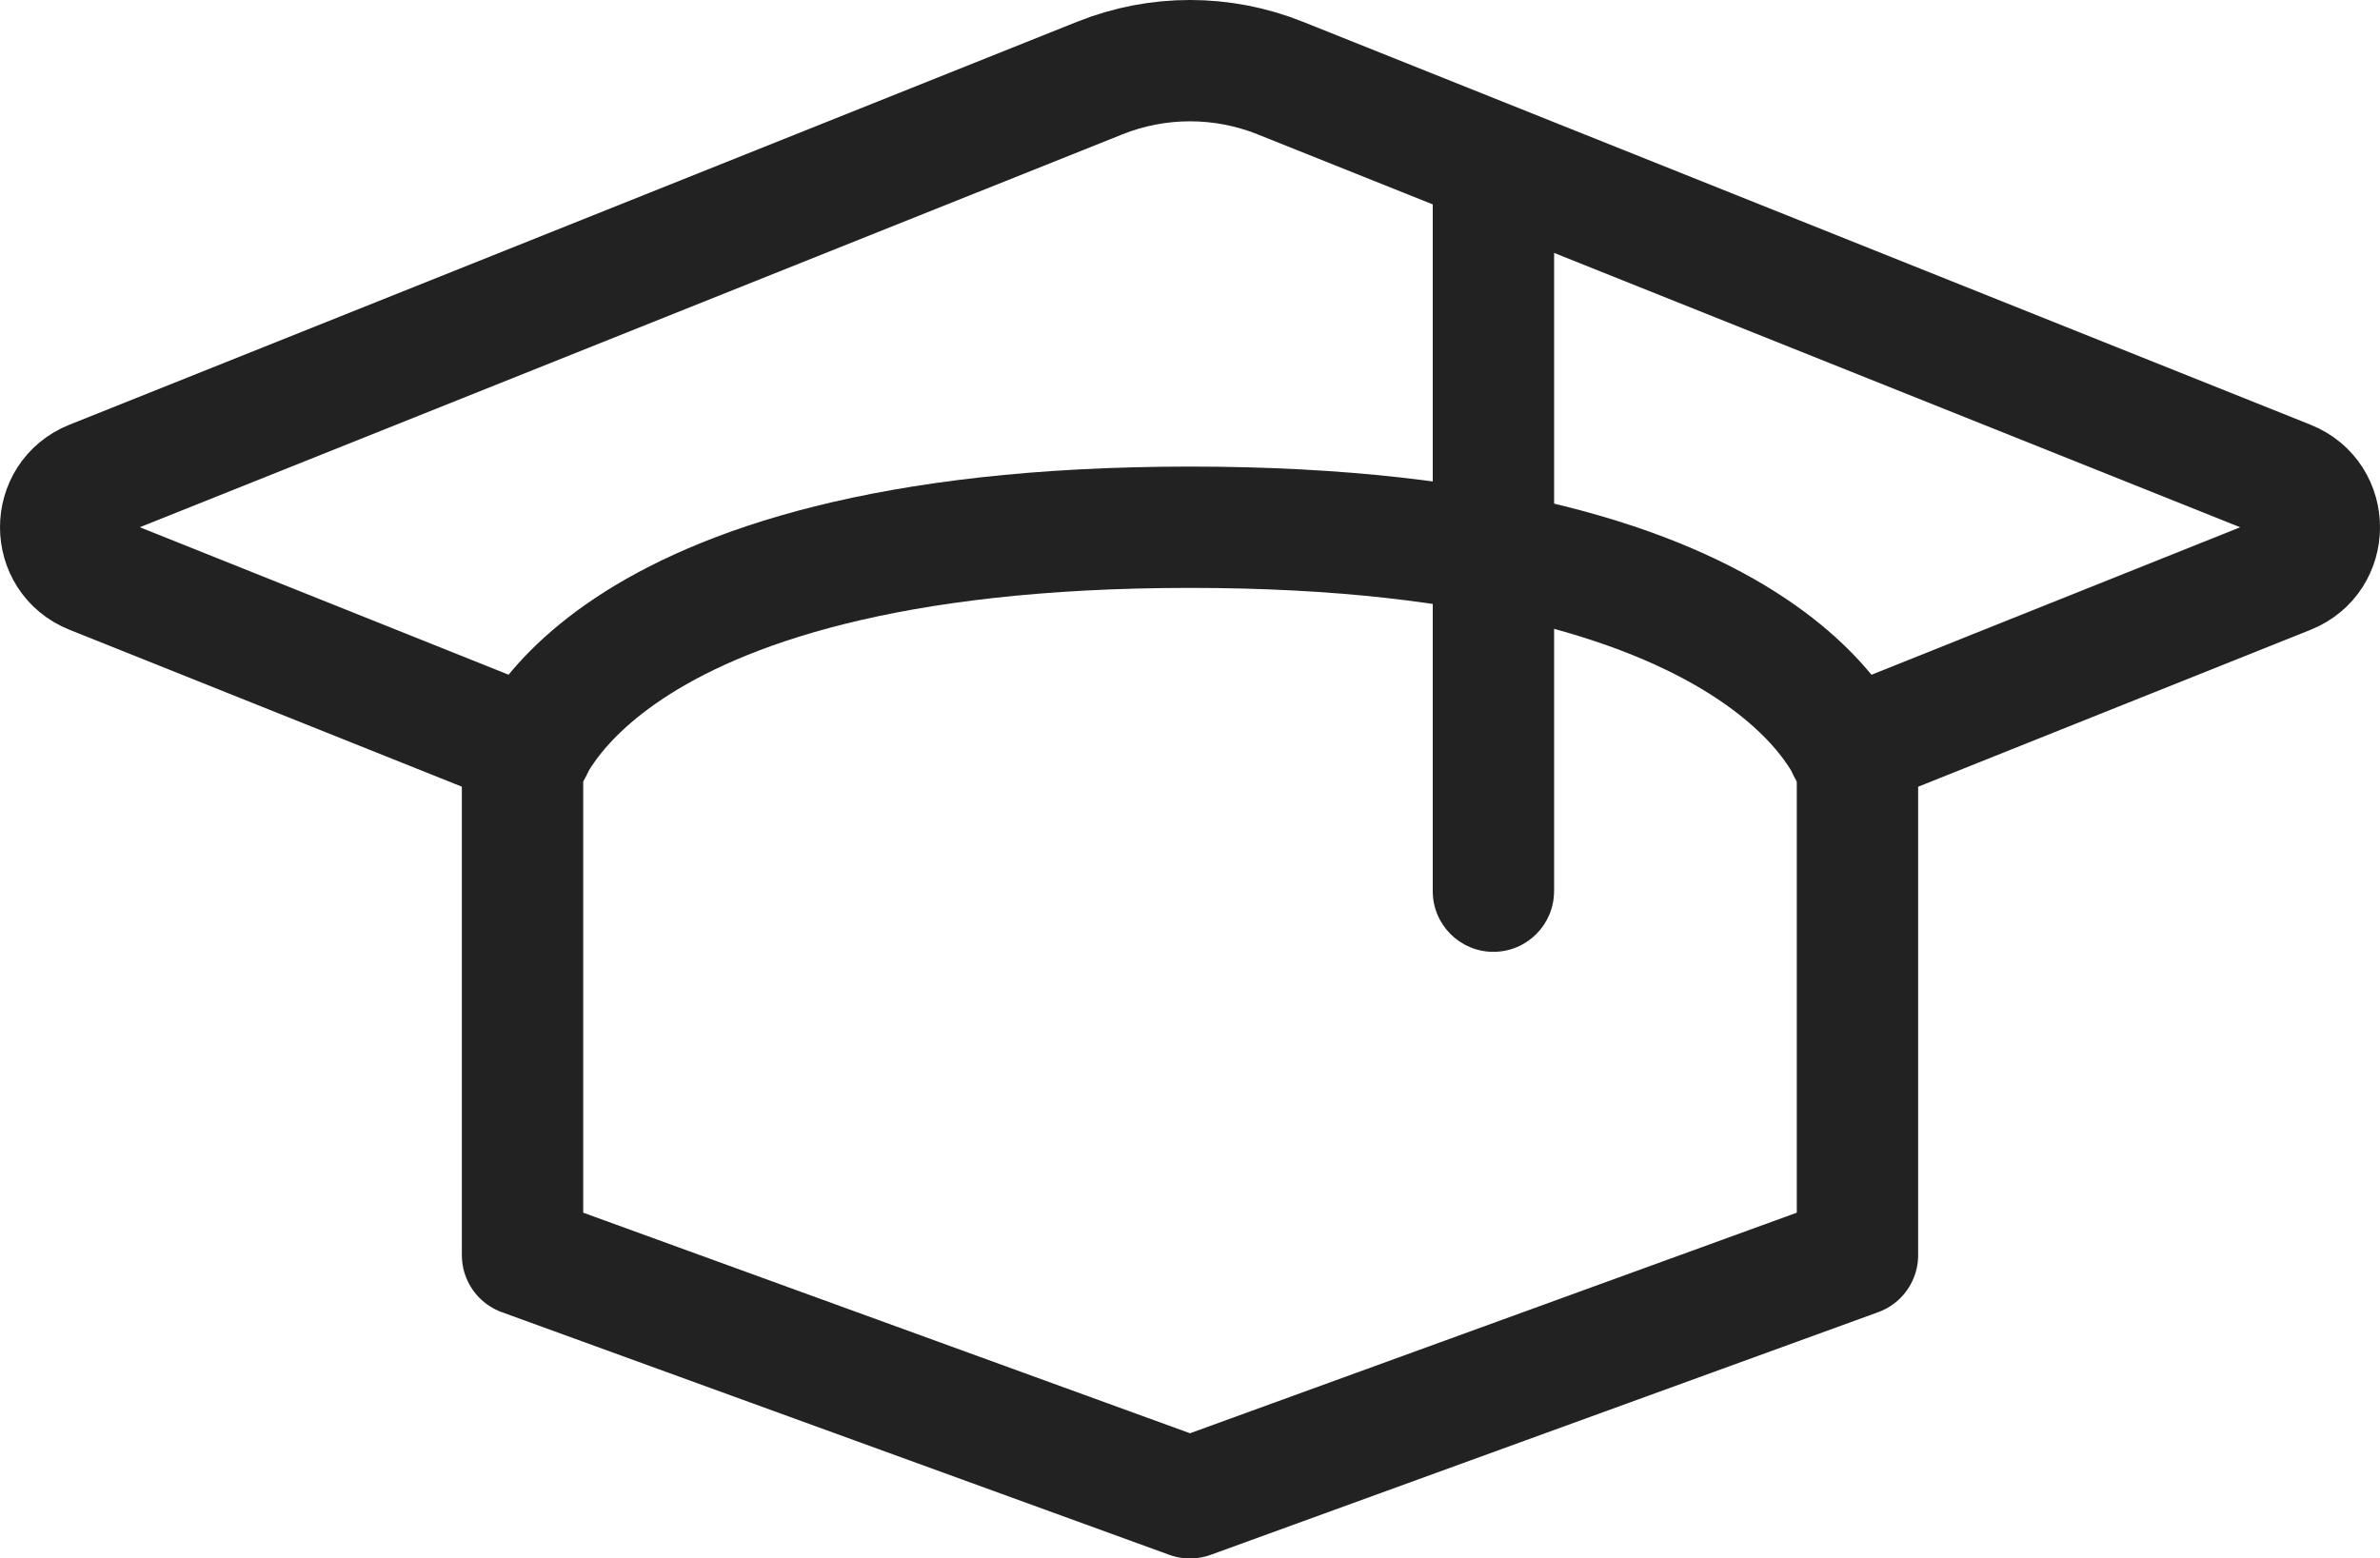
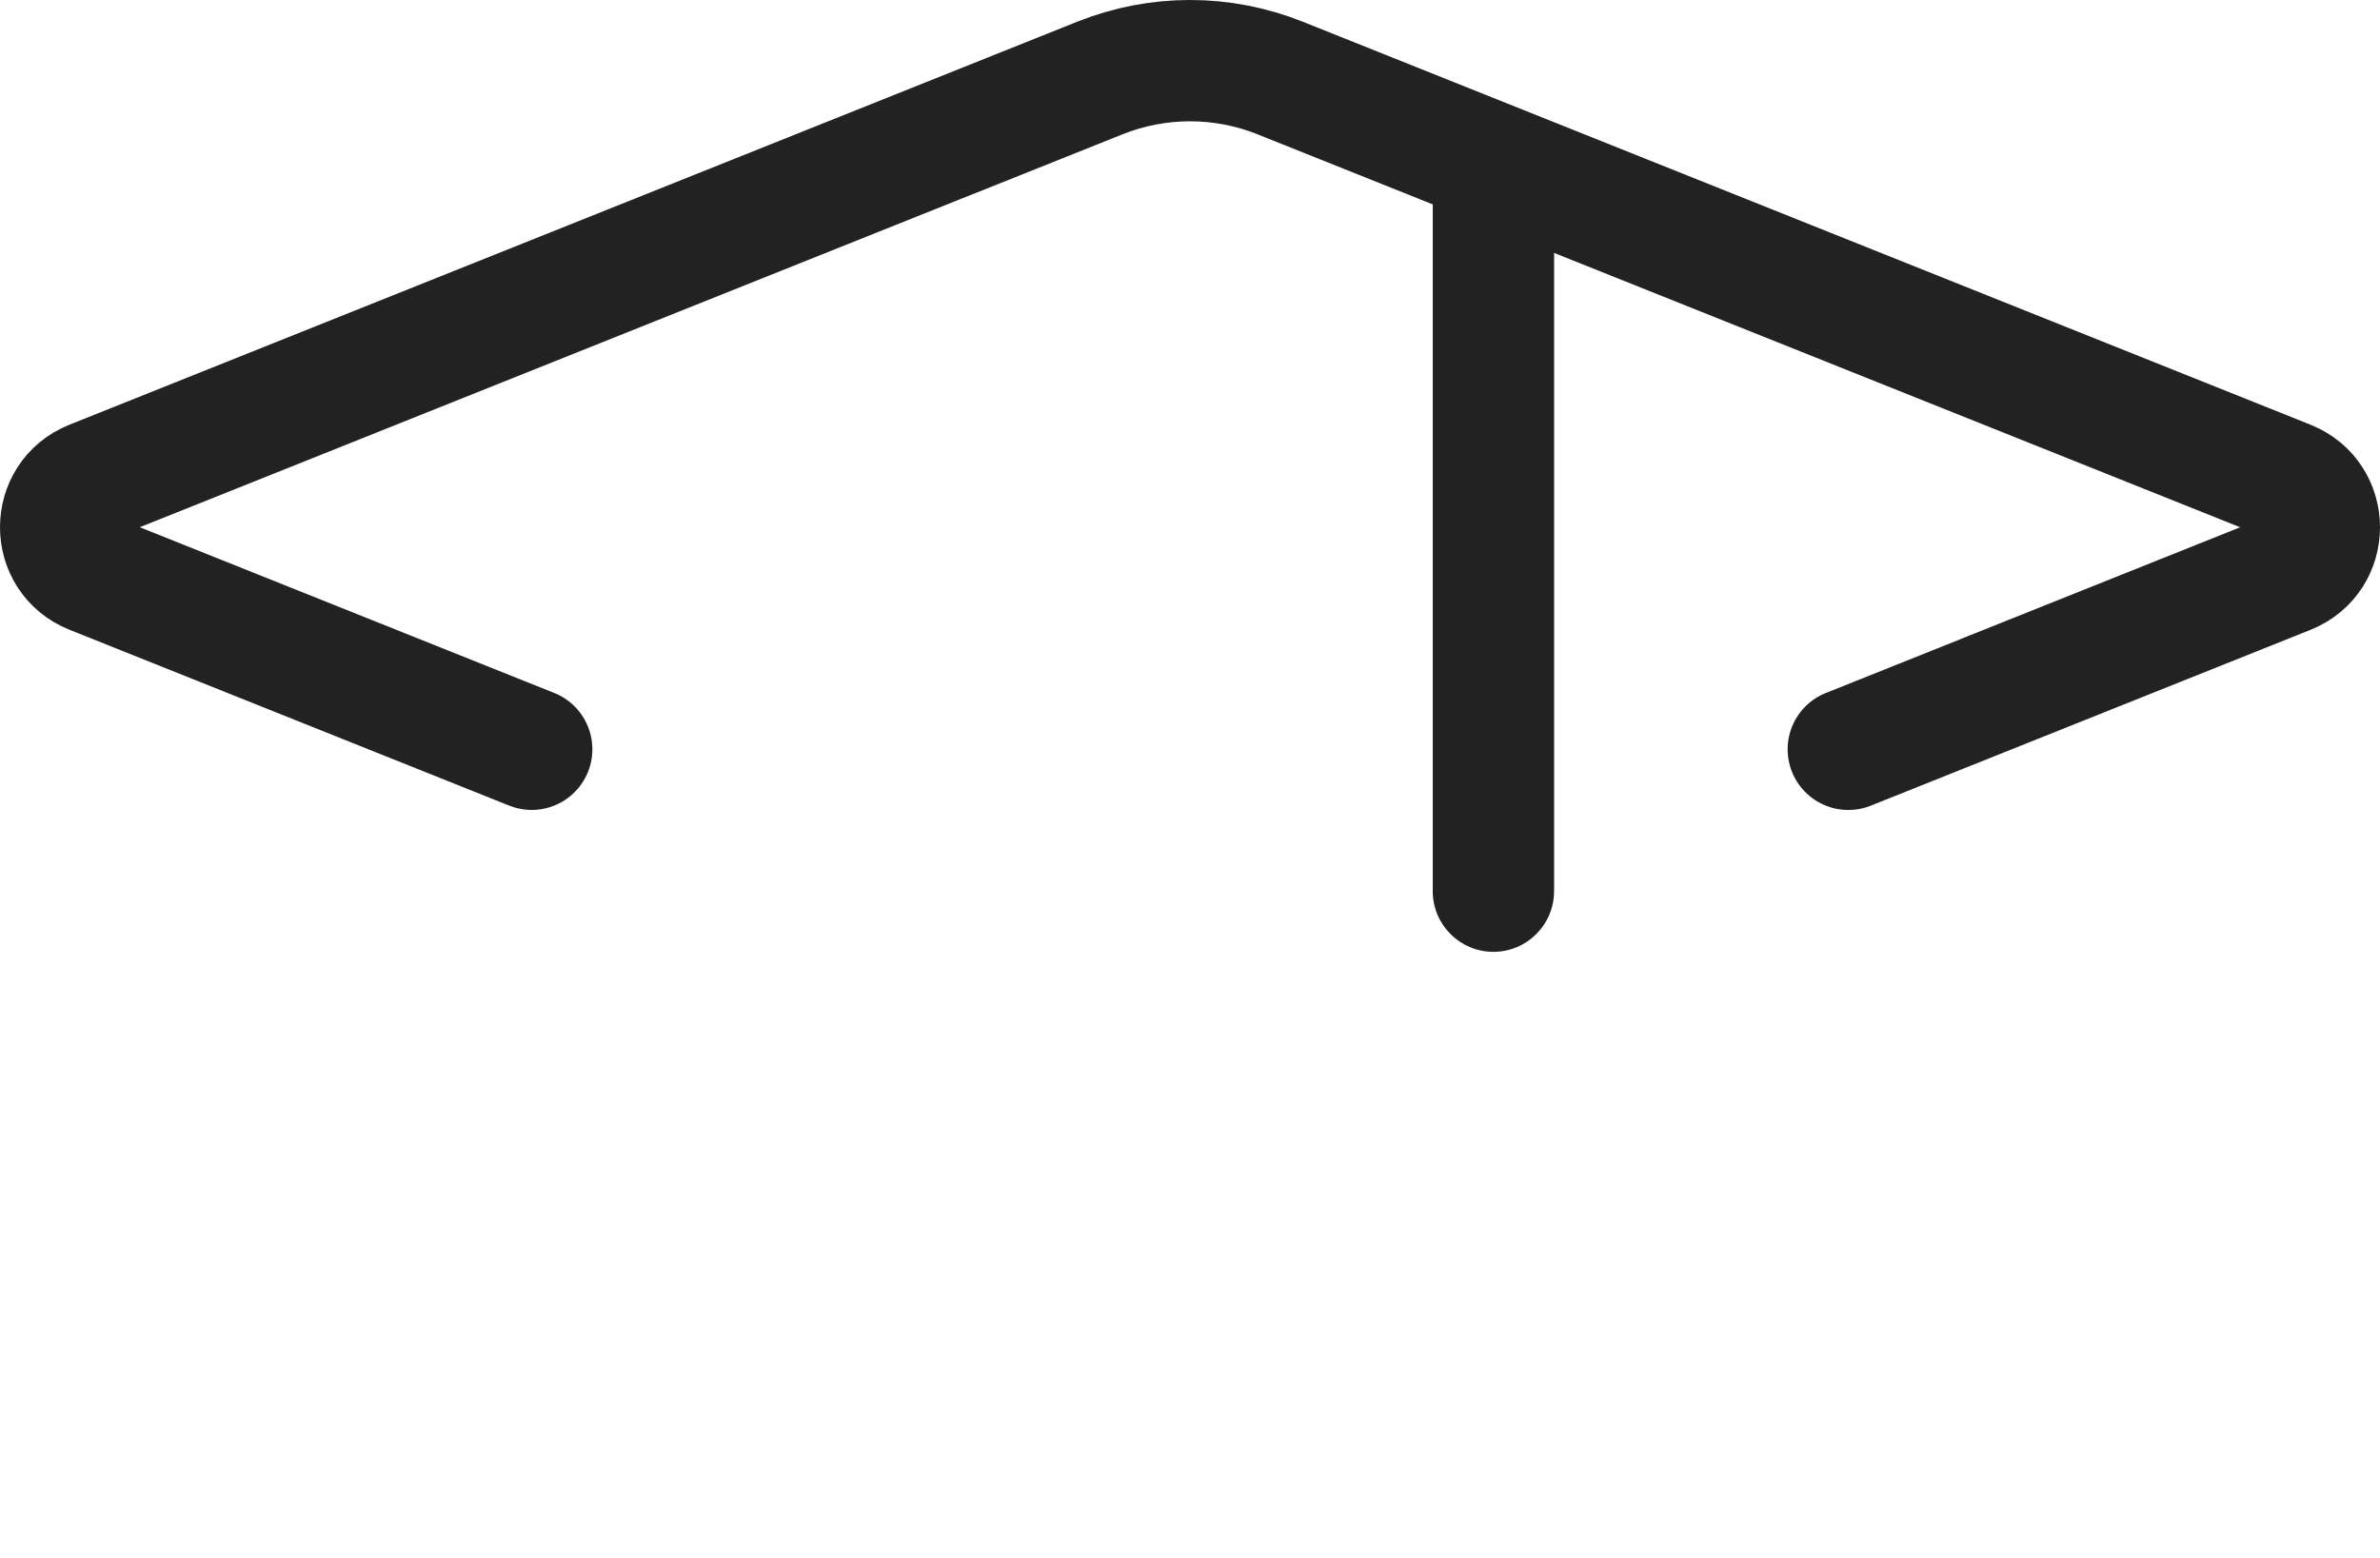
<svg xmlns="http://www.w3.org/2000/svg" xmlns:ns1="http://sodipodi.sourceforge.net/DTD/sodipodi-0.dtd" xmlns:ns2="http://www.inkscape.org/namespaces/inkscape" width="51.482" height="33.72" viewBox="0 0 51.482 33.72" fill="none" id="svg8" ns1:docname="Mortarboard_alt_light.svg" ns2:version="1.2.2 (b0a8486541, 2022-12-01)">
  <defs id="defs12" />
  <path d="m 11.501,16.212 -9.512,-3.805 c -0.902,-0.361 -0.902,-1.638 1e-5,-1.999 L 23.791,1.688 c 1.252,-0.501 2.648,-0.501 3.9,0 l 21.802,8.721 c 0.902,0.361 0.902,1.638 0,1.999 l -9.512,3.805" stroke="#222222" stroke-width="2.625" stroke-linecap="round" stroke-linejoin="round" id="path2" />
  <path d="m 30.992,19.283 c 0,0.725 0.588,1.312 1.312,1.312 0.725,0 1.312,-0.588 1.312,-1.312 z m 0,-15.75 V 19.283 h 2.625 V 3.533 Z" fill="#222222" id="path4" />
-   <path d="m 11.303,16.658 v 10.5 l 14.438,5.25 14.438,-5.25 v -10.5 c 0,0 -1.312,-5.25 -14.438,-5.25 -13.125,0 -14.438,5.25 -14.438,5.25 z" stroke="#222222" stroke-width="2.625" stroke-linecap="round" stroke-linejoin="round" id="path6" />
</svg>